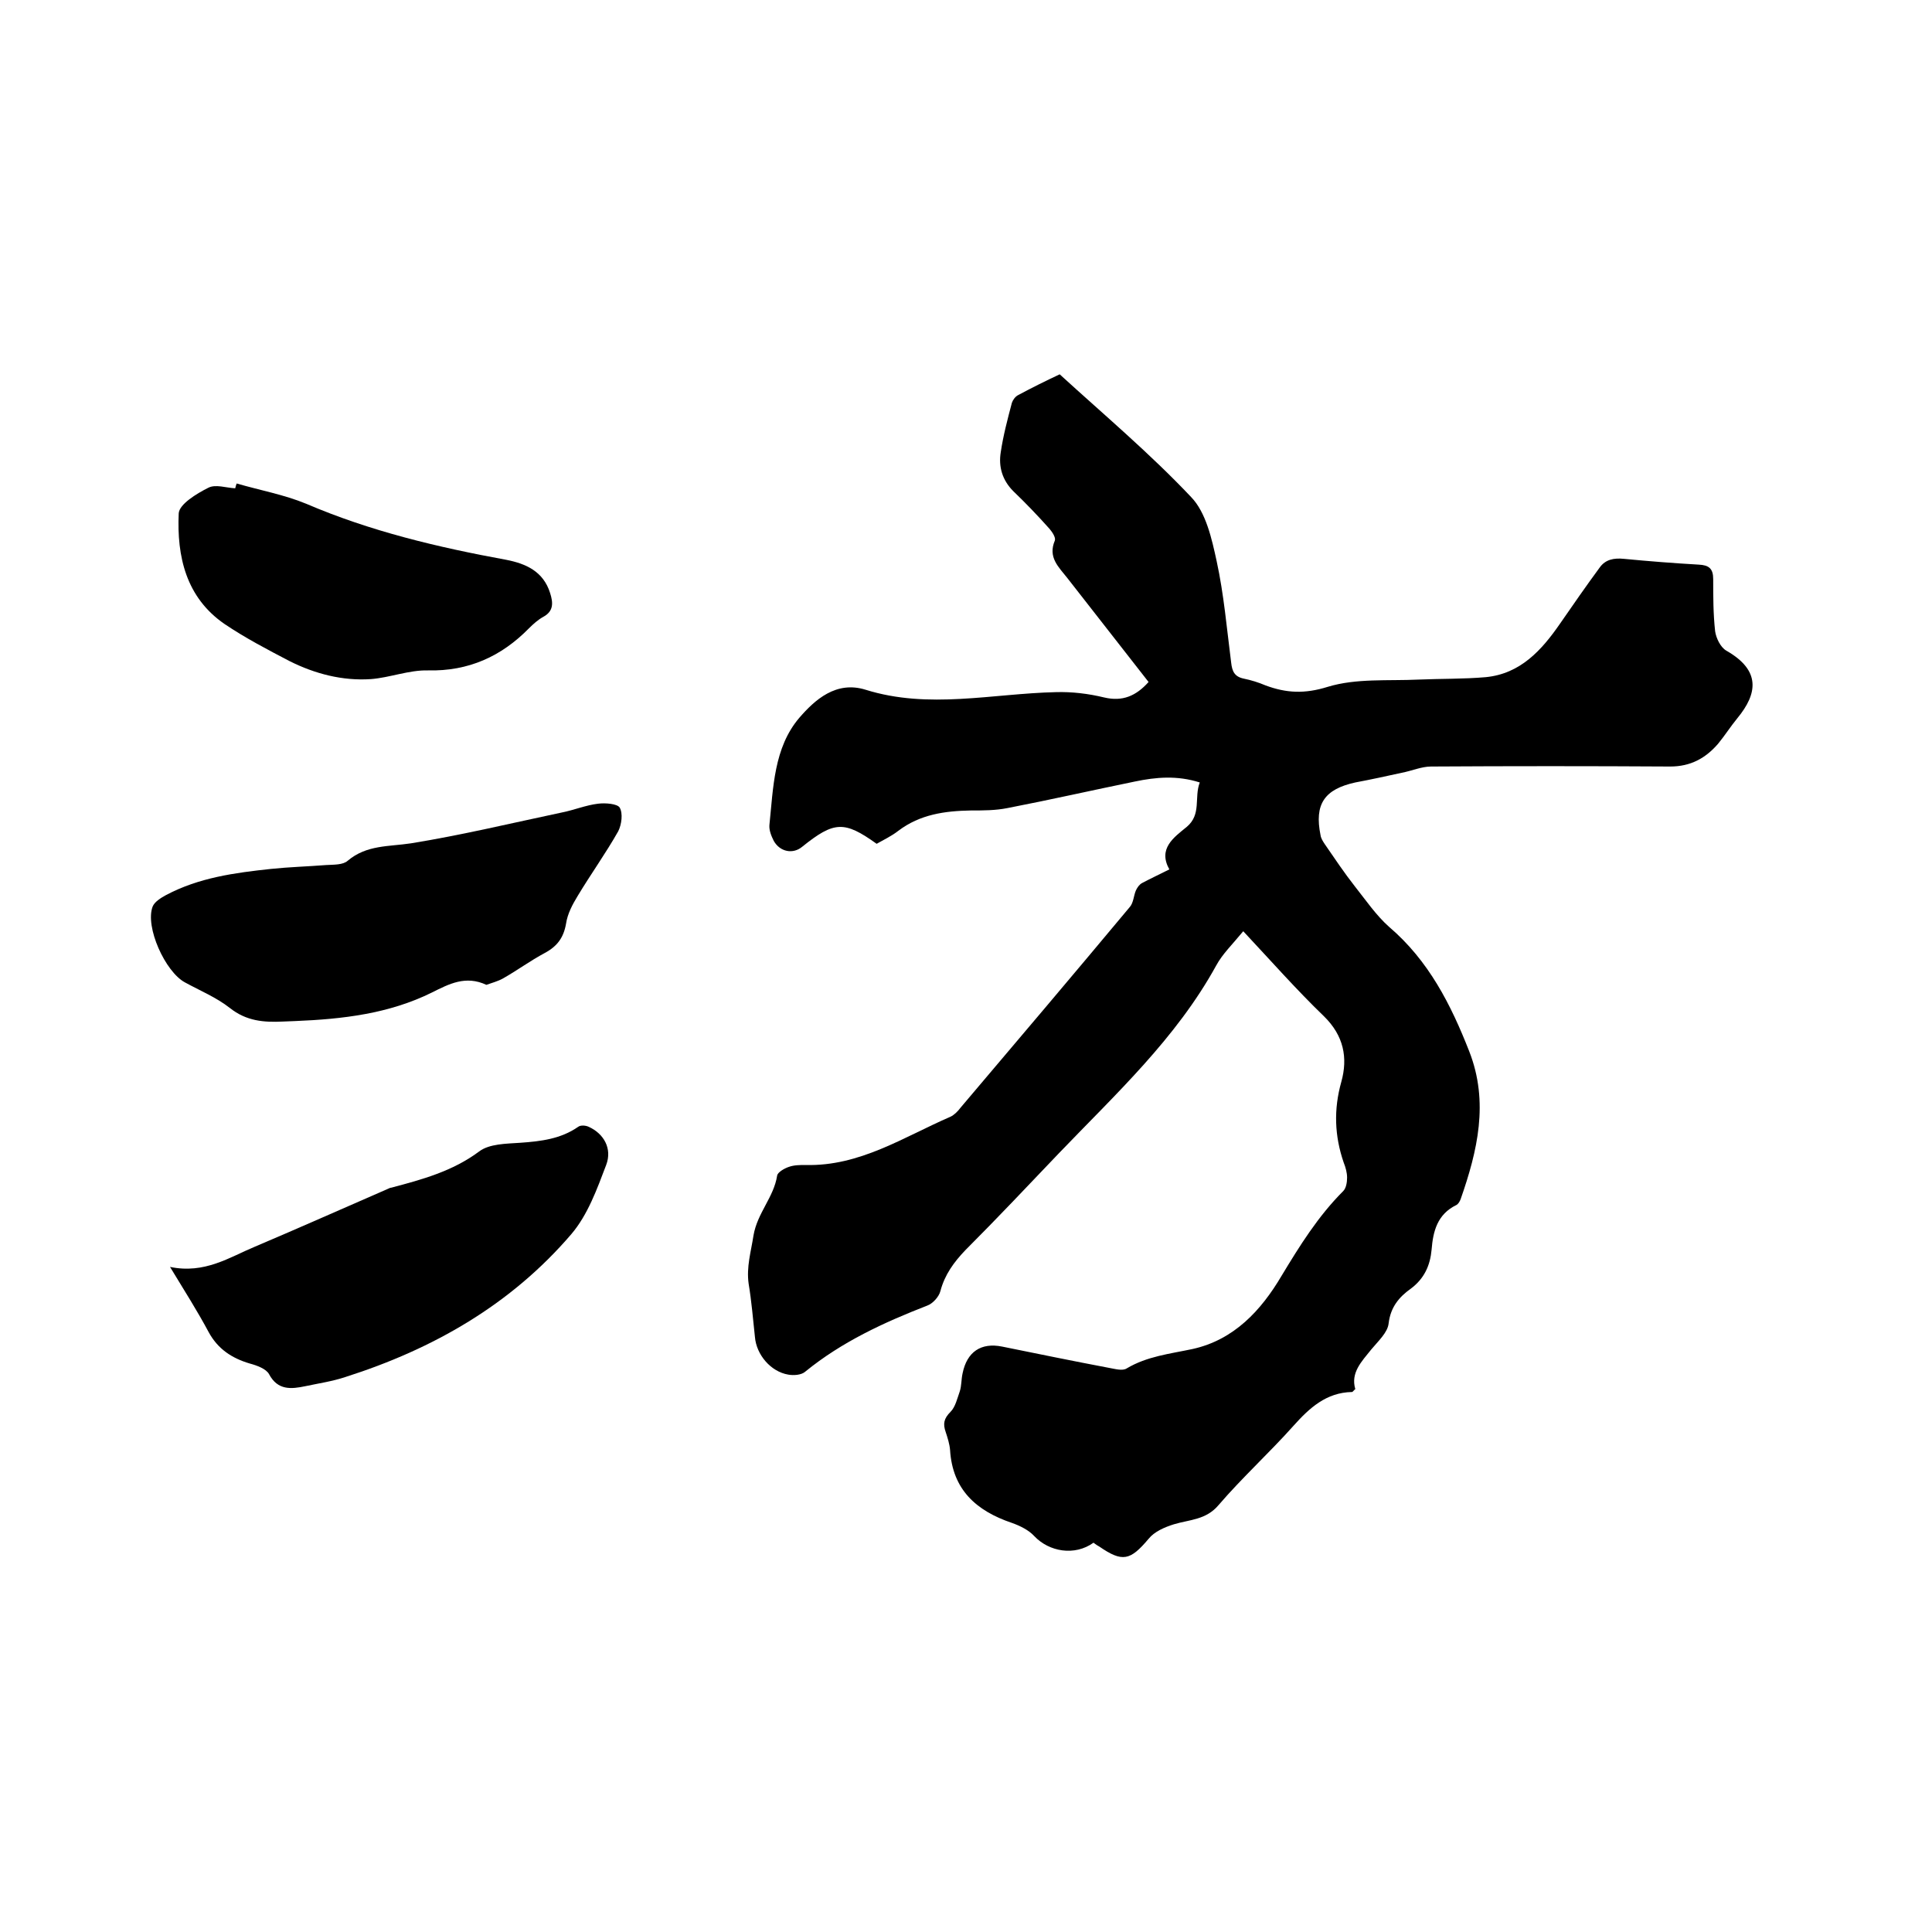
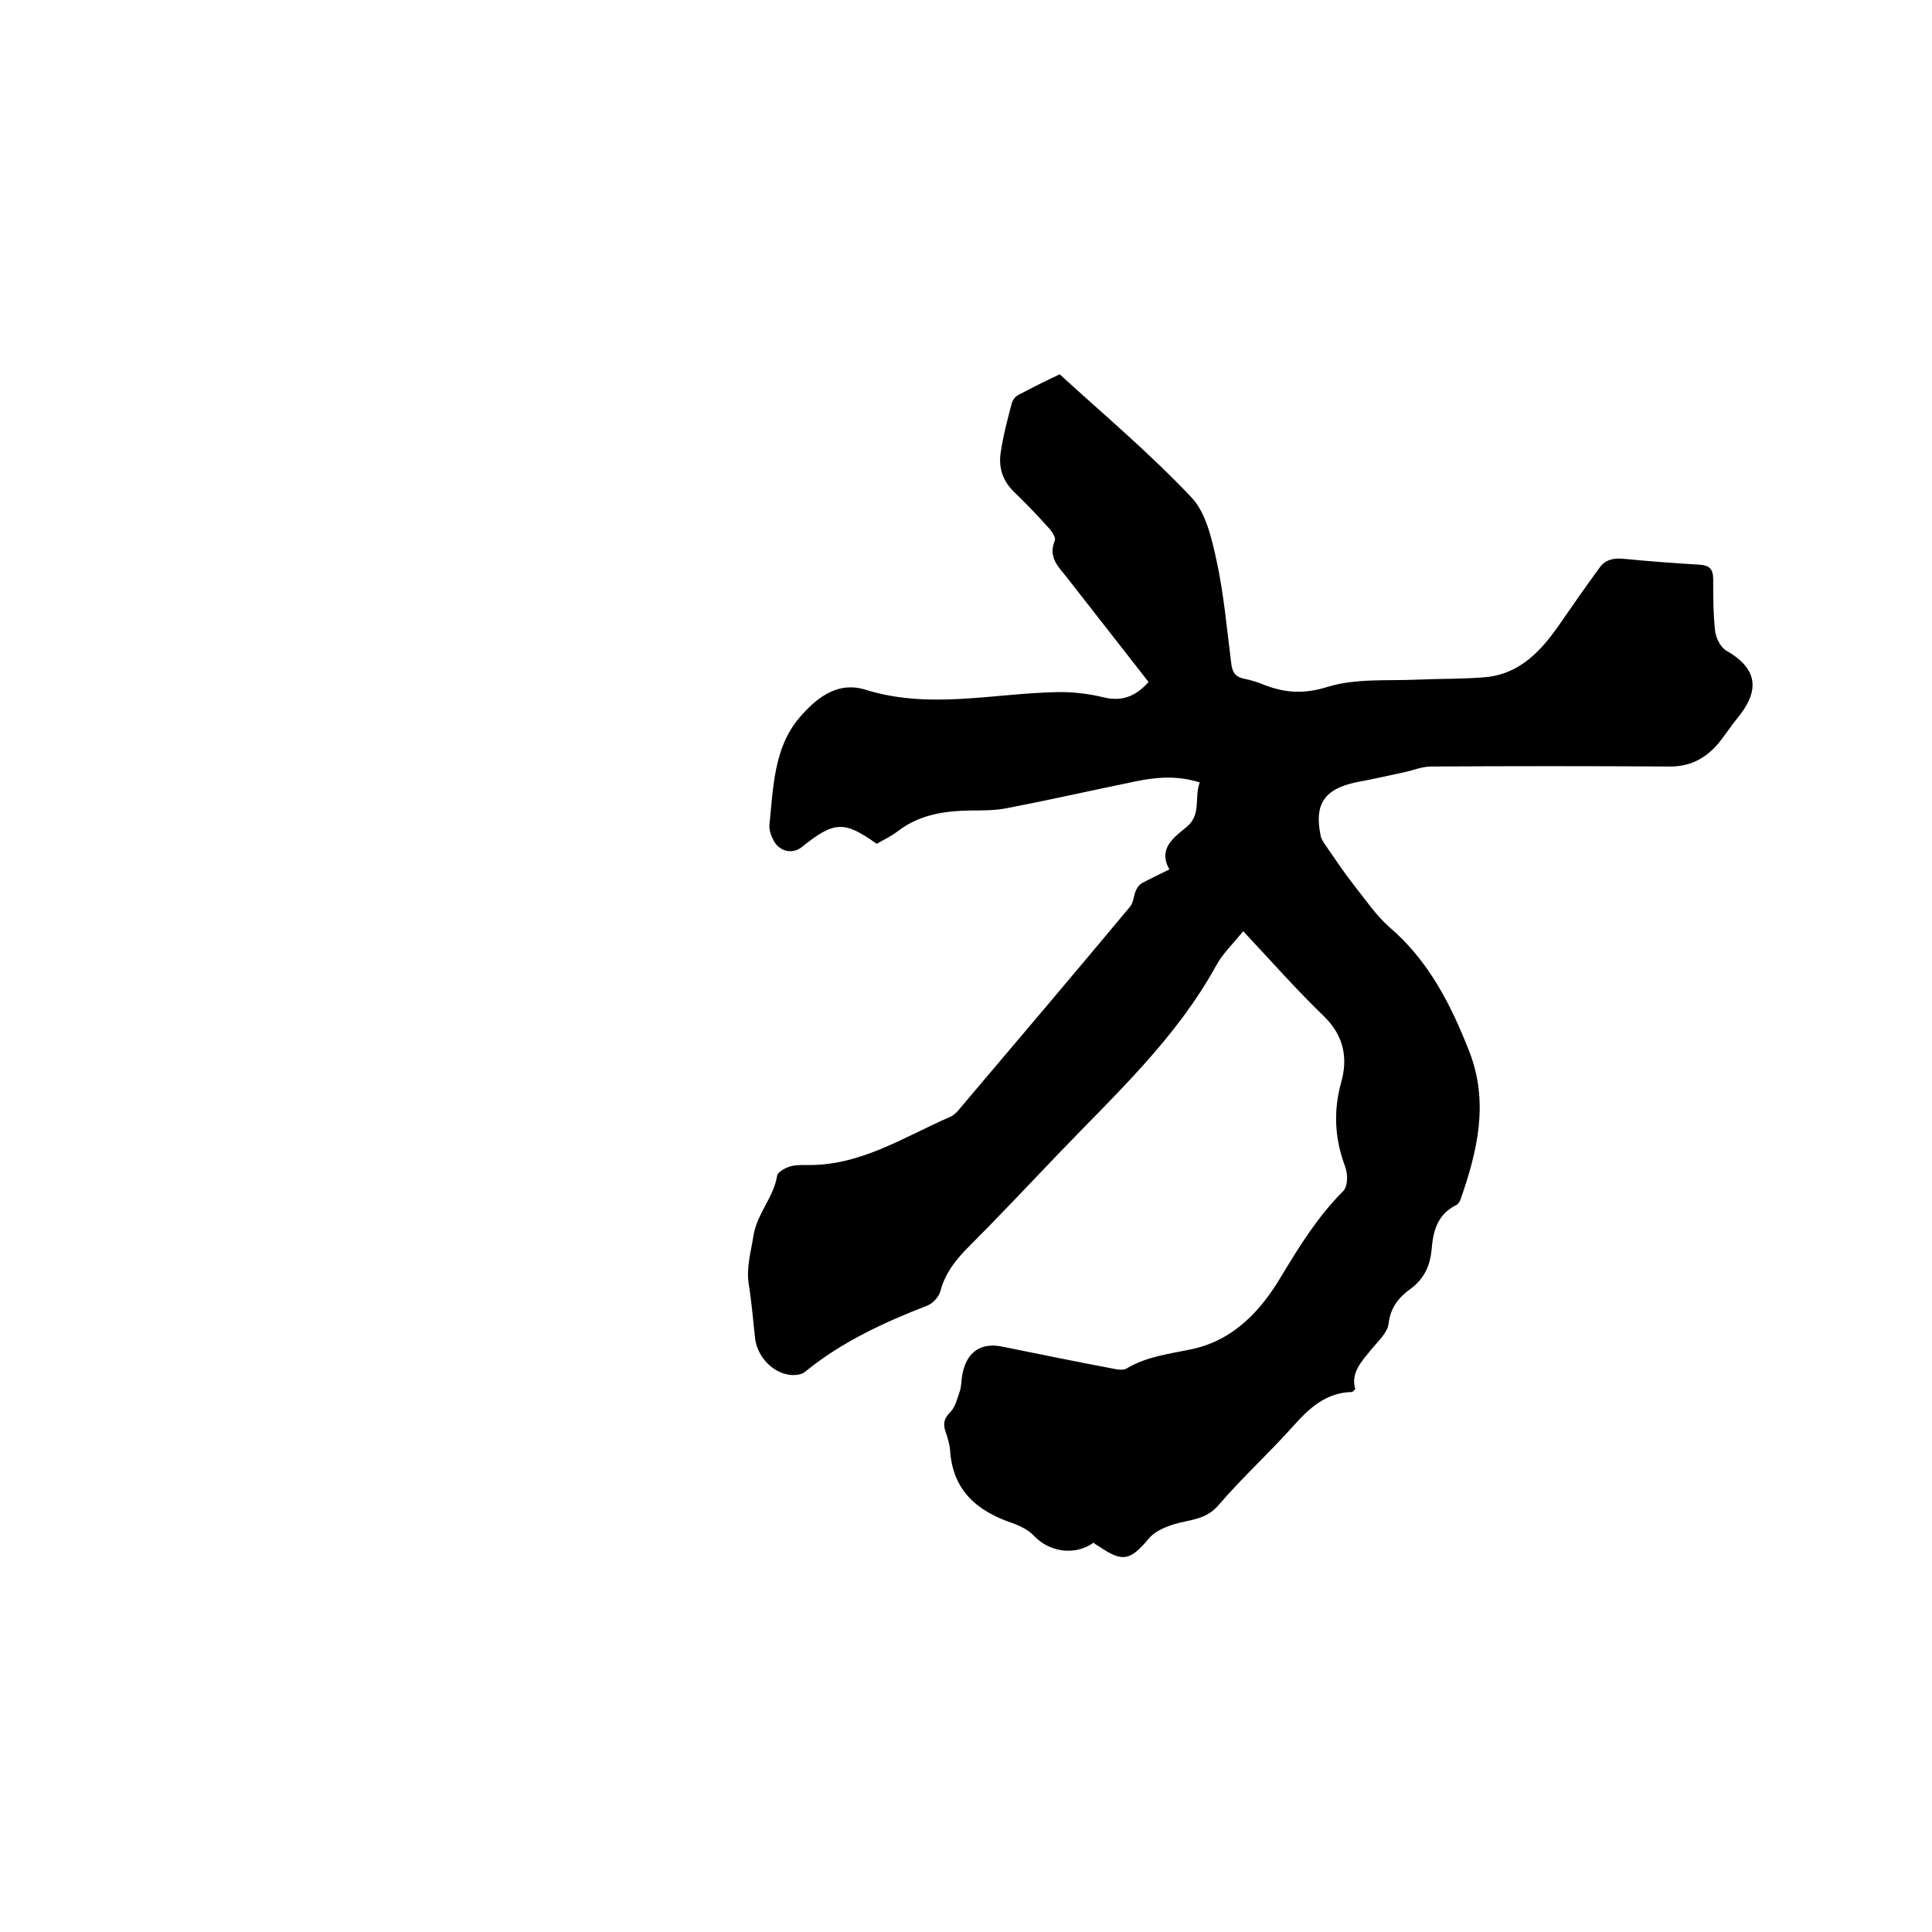
<svg xmlns="http://www.w3.org/2000/svg" enable-background="new 0 0 400 400" viewBox="0 0 400 400">
  <path d="m226.4 319.4c-3.9 2.8-9.2 1.9-12.3-1.4-1.1-1.2-2.9-2.1-4.6-2.7-7.4-2.5-12.3-6.9-12.8-15.1-.1-1.2-.5-2.5-.9-3.7-.6-1.7-.4-2.8 1-4.2 1-1 1.4-2.8 1.9-4.2.4-1.2.3-2.5.6-3.8.9-4.4 3.8-6.4 8.2-5.5 7.4 1.5 14.7 3 22.1 4.4 1.2.2 2.8.7 3.7.1 4.2-2.5 8.9-3 13.6-4 8.6-1.9 14.2-8 18.4-15.1 3.8-6.3 7.6-12.4 12.8-17.6.6-.6.8-1.8.8-2.8s-.3-2.1-.7-3.1c-1.9-5.5-2.1-11-.5-16.7 1.4-5 .5-9.6-3.6-13.6-5.7-5.5-10.9-11.4-16.7-17.6-2.3 2.8-4.3 4.7-5.6 7.1-8.3 15.1-20.8 26.6-32.5 38.8-6.4 6.7-12.8 13.5-19.4 20.1-2.4 2.5-4.3 5.1-5.2 8.5-.3 1.2-1.6 2.6-2.7 3-9 3.5-17.7 7.5-25.3 13.7-.8.7-2.4.8-3.5.6-3.6-.6-6.6-4.1-6.9-7.8-.4-3.7-.7-7.4-1.3-11-.5-3.5.5-6.7 1-10 .8-4.7 4.2-7.9 4.9-12.4.1-.7 1.5-1.5 2.4-1.8 1.1-.4 2.3-.4 3.5-.4 11.2.3 20.3-5.8 30-10 .8-.4 1.5-1.1 2.1-1.9 11.7-13.8 23.4-27.6 35-41.5.8-.9.8-2.4 1.3-3.5.3-.6.7-1.2 1.3-1.5 1.7-.9 3.4-1.7 5.6-2.8-2.4-4.3.9-6.6 3.6-8.8 3.1-2.6 1.5-6.1 2.7-9.2-4.7-1.5-9.1-1.1-13.4-.2-8.8 1.8-17.6 3.8-26.4 5.5-2.5.5-5 .5-7.6.5-5.4.1-10.5.8-15 4.2-1.4 1.1-3.1 1.9-4.5 2.7-6.7-4.8-8.8-4.7-15.4.6-1.9 1.6-4.6 1.1-5.9-1.2-.5-1-1-2.2-.9-3.3.8-7.7.9-16 6.2-22.2 3.2-3.7 7.6-7.7 13.7-5.8 13.1 4.1 26.2.8 39.4.5 3.3-.1 6.7.3 10 1.1 3.8.9 6.6-.3 9.2-3.2-5.6-7.2-11.2-14.3-16.8-21.5-1.8-2.3-4.1-4.3-2.6-7.8.2-.6-.5-1.7-1.1-2.4-2.4-2.7-4.9-5.3-7.5-7.8-2.3-2.3-3.1-5.1-2.6-8.1.5-3.4 1.4-6.8 2.3-10.2.2-.6.7-1.3 1.3-1.6 2.8-1.5 5.6-2.9 8.6-4.3 9.2 8.4 18.7 16.4 27.2 25.4 3.1 3.2 4.3 8.7 5.3 13.3 1.5 6.9 2.1 14 3 21 .2 1.8.7 2.9 2.6 3.3 1.5.3 3.1.8 4.5 1.4 4.3 1.6 8.1 1.8 12.9.3 5.9-1.8 12.5-1.2 18.8-1.5 4.6-.2 9.3-.1 13.9-.5 7.2-.7 11.6-5.6 15.4-11.1 2.7-3.9 5.4-7.8 8.2-11.6 1.2-1.7 3-2 5-1.8 5.2.5 10.3.9 15.5 1.2 2.1.1 3 .8 3 3 0 3.6 0 7.2.4 10.8.2 1.4 1.1 3.3 2.3 4 7.2 4.1 6.5 8.9 2.3 14-1.4 1.7-2.6 3.6-4 5.3-2.6 3-5.7 4.7-9.9 4.7-16.5-.1-33-.1-49.5 0-2 0-4 .9-6.1 1.3-3.2.7-6.4 1.4-9.6 2-6.4 1.4-8.5 4.5-7.2 10.9.1.7.5 1.3.9 1.9 2 2.9 4 5.9 6.2 8.7 2.3 2.9 4.4 6 7.1 8.4 8.2 7 12.8 16.1 16.6 25.8 4.1 10.5 1.7 20.6-1.8 30.6-.2.5-.5 1-.9 1.2-3.9 1.9-4.8 5.4-5.1 9.2-.3 3.3-1.5 6-4.3 8.1-2.4 1.7-4.2 3.8-4.6 7.2-.2 1.9-2.2 3.7-3.6 5.4-2 2.5-4.3 4.8-3.3 8.2-.4.3-.5.6-.7.6-5.3.1-8.8 3.3-12.1 7-5 5.6-10.6 10.7-15.5 16.4-2.6 3.1-6 3-9.3 4-1.9.6-4 1.5-5.2 3-3.8 4.5-5.4 4.9-10.2 1.6-.2-.1-.7-.4-1.2-.8z" />
-   <path d="m100.7 203.9c-4.3-2-7.7-.2-11.3 1.6-8.9 4.4-18.5 5.5-28.3 5.9-.8 0-1.7.1-2.5.1-4 .2-7.6-.1-11-2.8-2.8-2.2-6.2-3.6-9.3-5.3-4.1-2.2-8.3-11.5-6.7-15.7.4-1 1.7-1.8 2.8-2.4 6.8-3.6 14.2-4.6 21.7-5.4 3.8-.4 7.6-.5 11.4-.8 1.6-.1 3.5 0 4.5-.9 3.9-3.3 8.5-2.9 13.1-3.6 10.5-1.7 20.9-4.2 31.3-6.4 2.5-.5 4.9-1.5 7.4-1.8 1.5-.2 4 0 4.5.8.7 1.2.4 3.5-.3 4.9-2.6 4.6-5.7 8.9-8.4 13.4-1.1 1.8-2.1 3.7-2.4 5.7-.5 2.9-1.8 4.7-4.4 6.1-3 1.6-5.7 3.6-8.7 5.3-1.1.6-2.3.9-3.4 1.3z" />
-   <path d="m35.2 262.3c7.2 1.5 12.3-2 17.6-4.2 9.2-3.9 18.4-8 27.6-12 .2-.1.4-.2.6-.2 6.4-1.7 12.7-3.4 18.2-7.5 2.1-1.6 5.6-1.6 8.5-1.8 4.3-.3 8.4-.8 12-3.3.5-.4 1.6-.3 2.2 0 3.1 1.4 4.9 4.5 3.6 7.9-1.9 5-3.8 10.3-7.2 14.3-12.5 14.6-28.6 23.8-46.8 29.6-2.7.9-5.5 1.3-8.3 1.9-2.9.6-5.7.9-7.5-2.5-.6-1.1-2.5-1.8-4-2.2-3.7-1.1-6.6-3-8.5-6.5-2.3-4.3-4.9-8.4-8-13.5z" />
-   <path d="m49 100.1c4.8 1.4 9.8 2.3 14.4 4.2 13.3 5.7 27.2 9 41.4 11.6 4.1.8 7.7 2.4 9.1 6.9.6 1.9.8 3.7-1.4 4.9-1.1.6-2.1 1.5-3 2.4-5.7 5.8-12.5 8.9-20.9 8.7-3.9-.1-7.9 1.5-11.8 1.8-5.9.4-11.6-1.1-16.8-3.7-4.6-2.4-9.2-4.8-13.5-7.7-8-5.5-9.9-14-9.5-22.9.1-1.9 3.7-4.1 6.1-5.3 1.5-.8 3.7 0 5.6.1.1-.5.2-.7.3-1z" />
</svg>